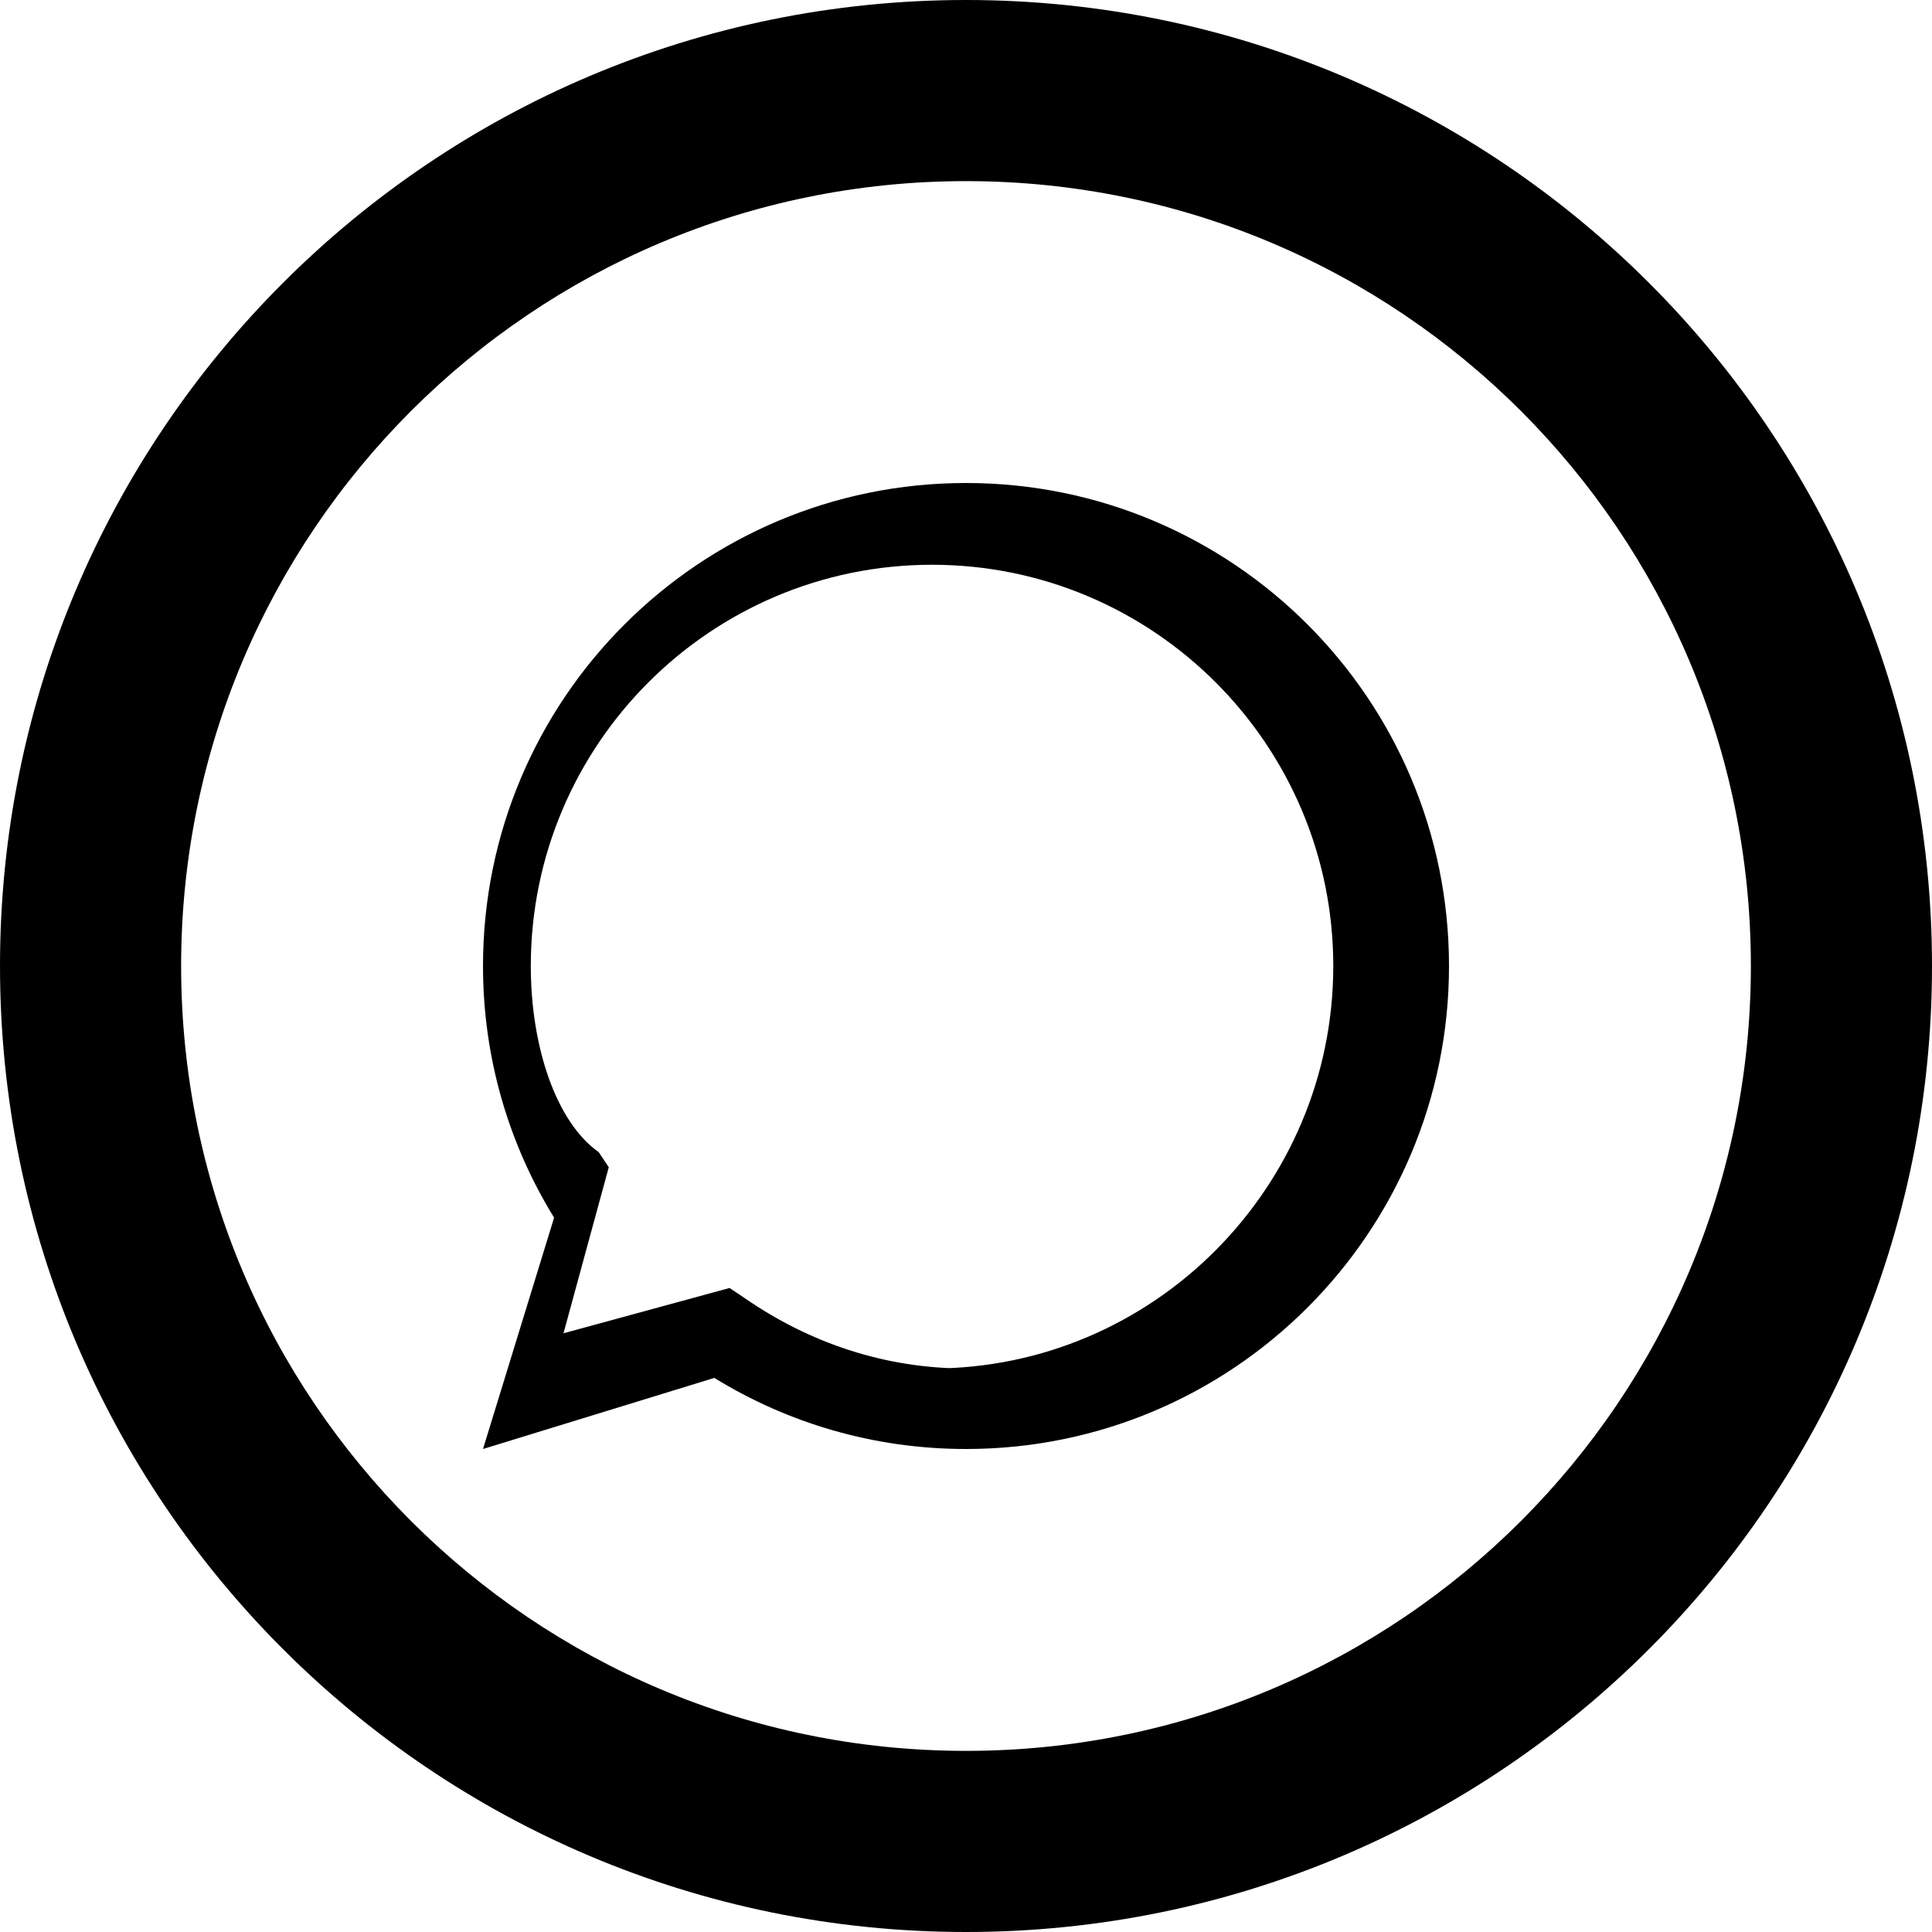
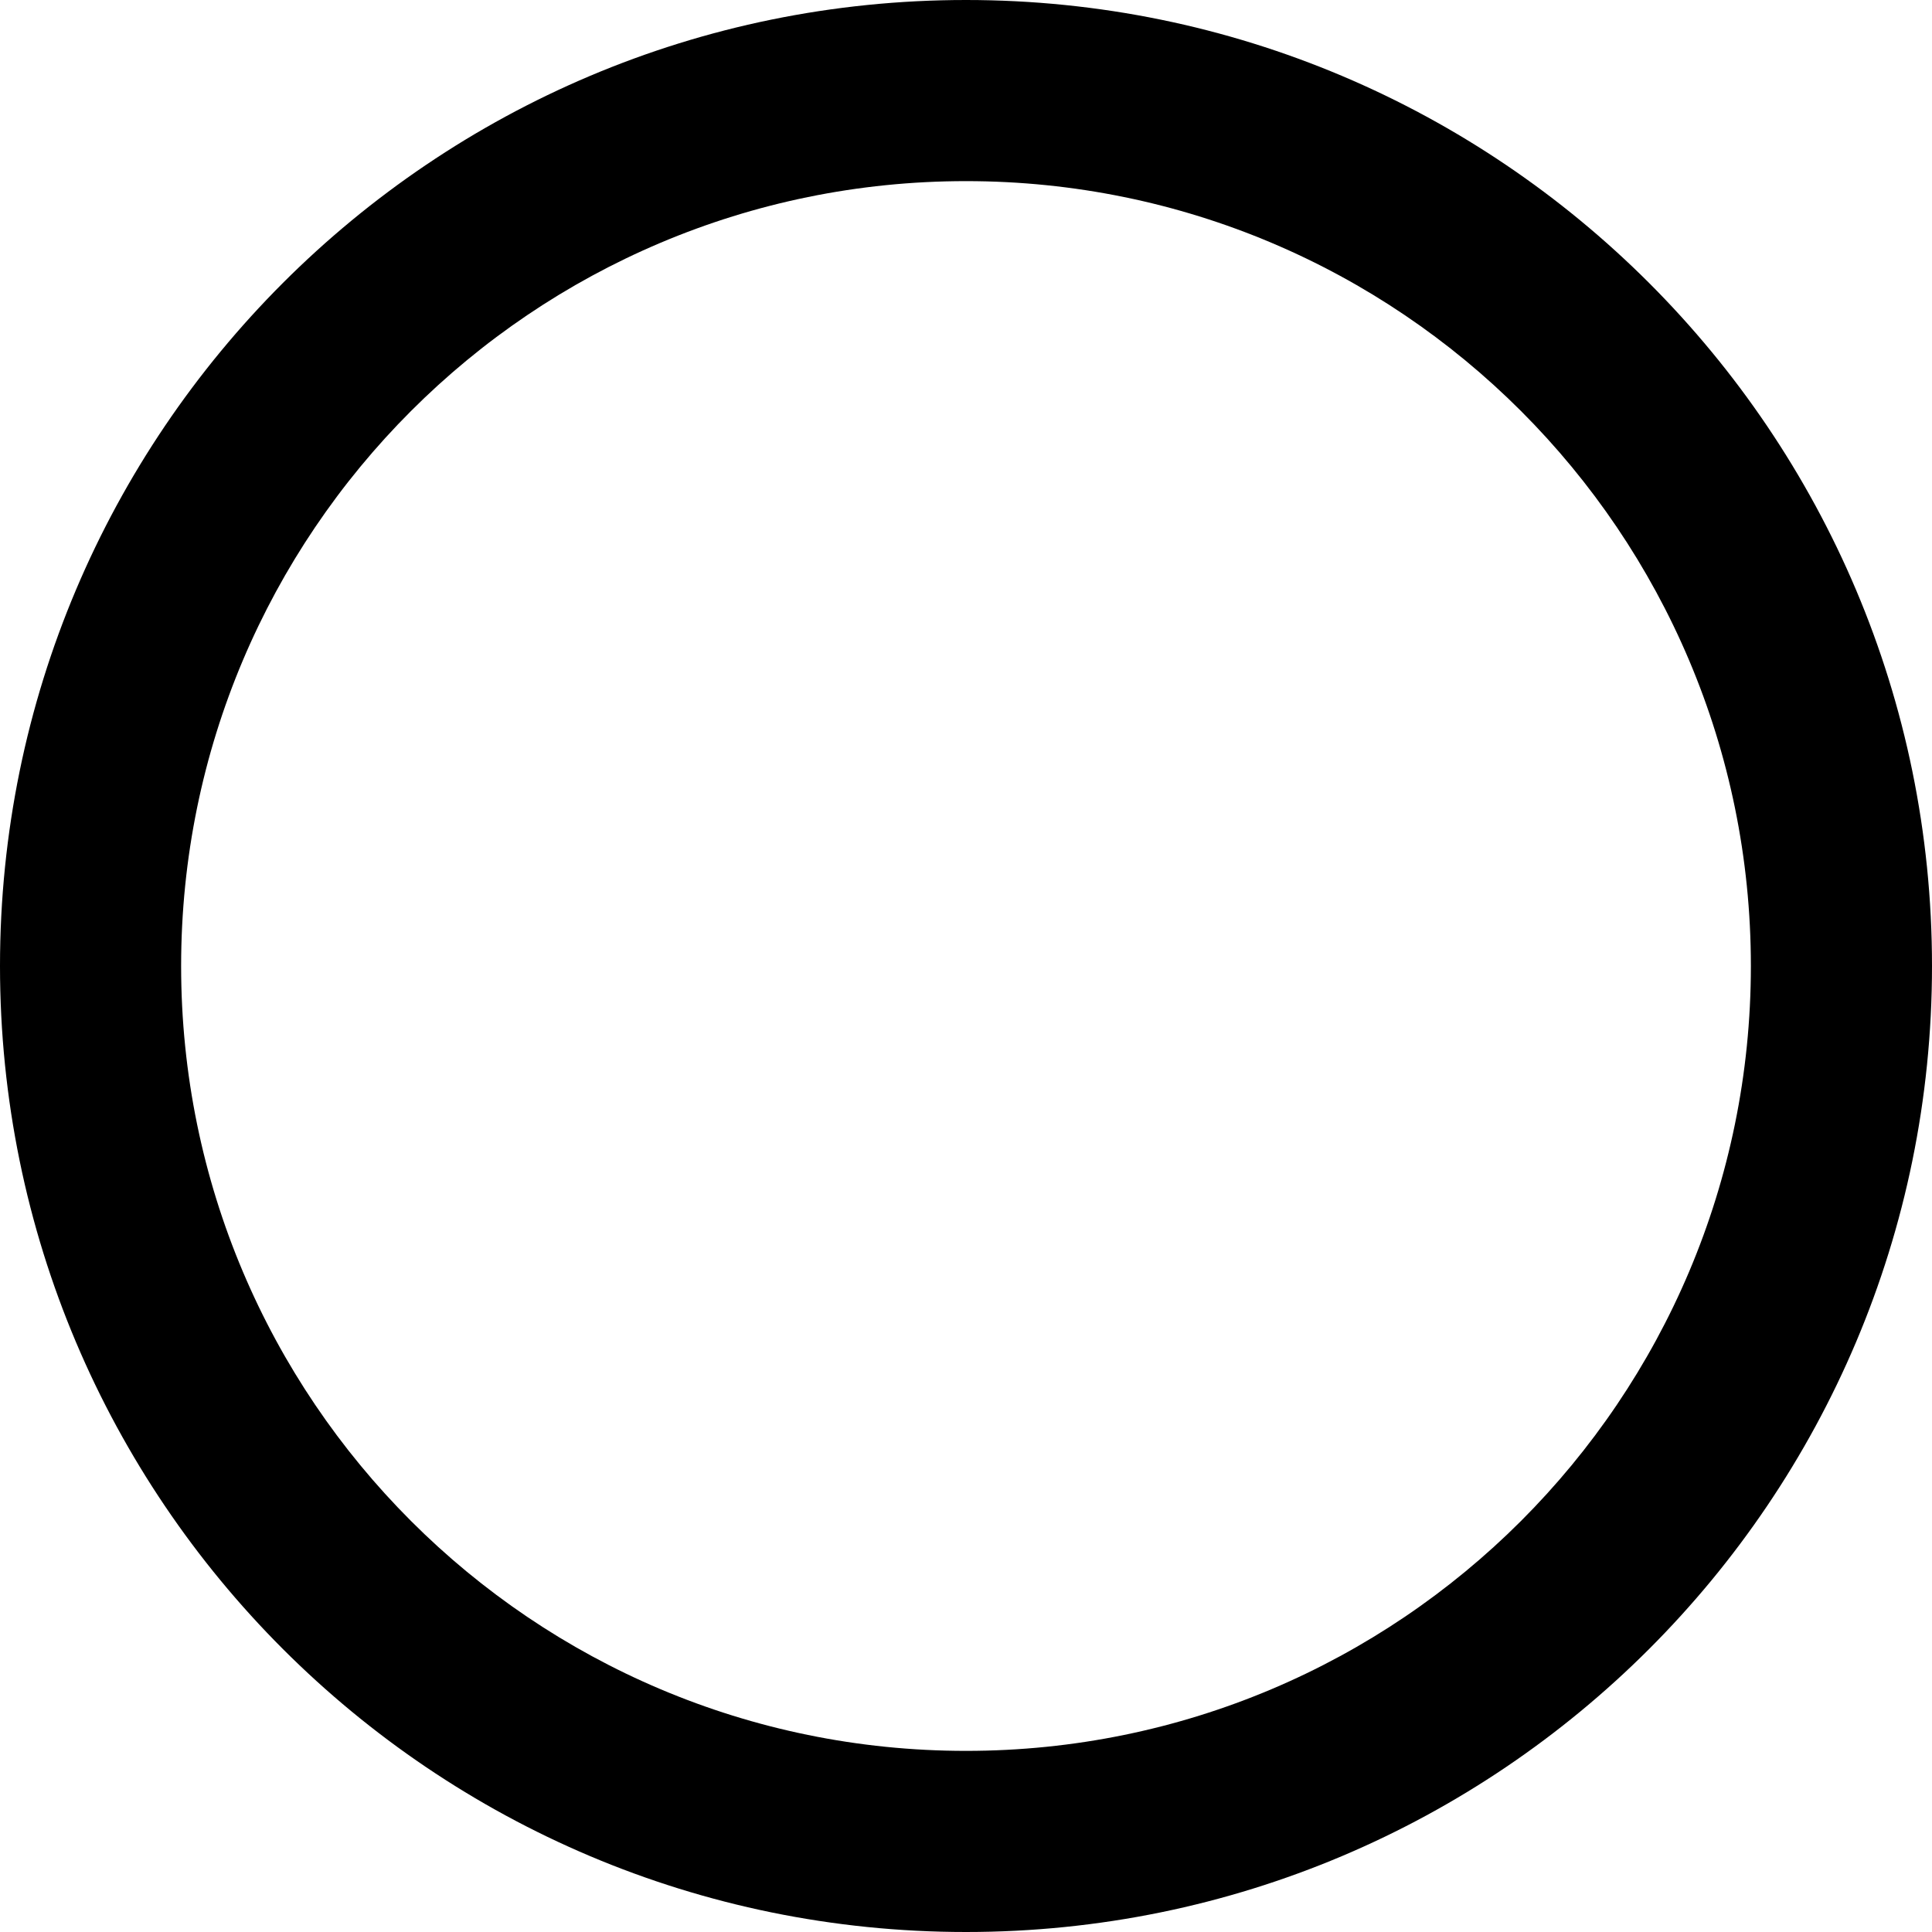
<svg xmlns="http://www.w3.org/2000/svg" width="512" height="512" viewBox="0 0 512 512">
-   <path d="M256 0C114.615 0 0 114.615 0 256s114.615 256 256 256 256-114.615 256-256S397.385 0 256 0zm0 464c-114.875 0-208-93.125-208-208S141.125 48 256 48s208 93.125 208 208-93.125 208-208 208z" />
-   <path d="M256 128c-70.692 0-128 57.308-128 128 0 24.462 6.897 47.308 18.842 66.692L128 384l61.308-18.842C208.692 377.103 231.538 384 256 384c70.692 0 128-57.308 128-128s-57.308-128-128-128zm0 234.667c-21.333 0-41.333-6.667-58.667-18.667l-4-2.667-44 12 12-44-2.667-4C147.333 297.333 140.667 277.333 140.667 256c0-58.667 47.667-106.333 106.333-106.333S353.333 197.333 353.333 256 305.667 362.667 247 362.667z" />
+   <path d="M256 0C114.615 0 0 114.615 0 256s114.615 256 256 256 256-114.615 256-256S397.385 0 256 0zm0 464c-114.875 0-208-93.125-208-208S141.125 48 256 48s208 93.125 208 208-93.125 208-208 208" />
</svg>